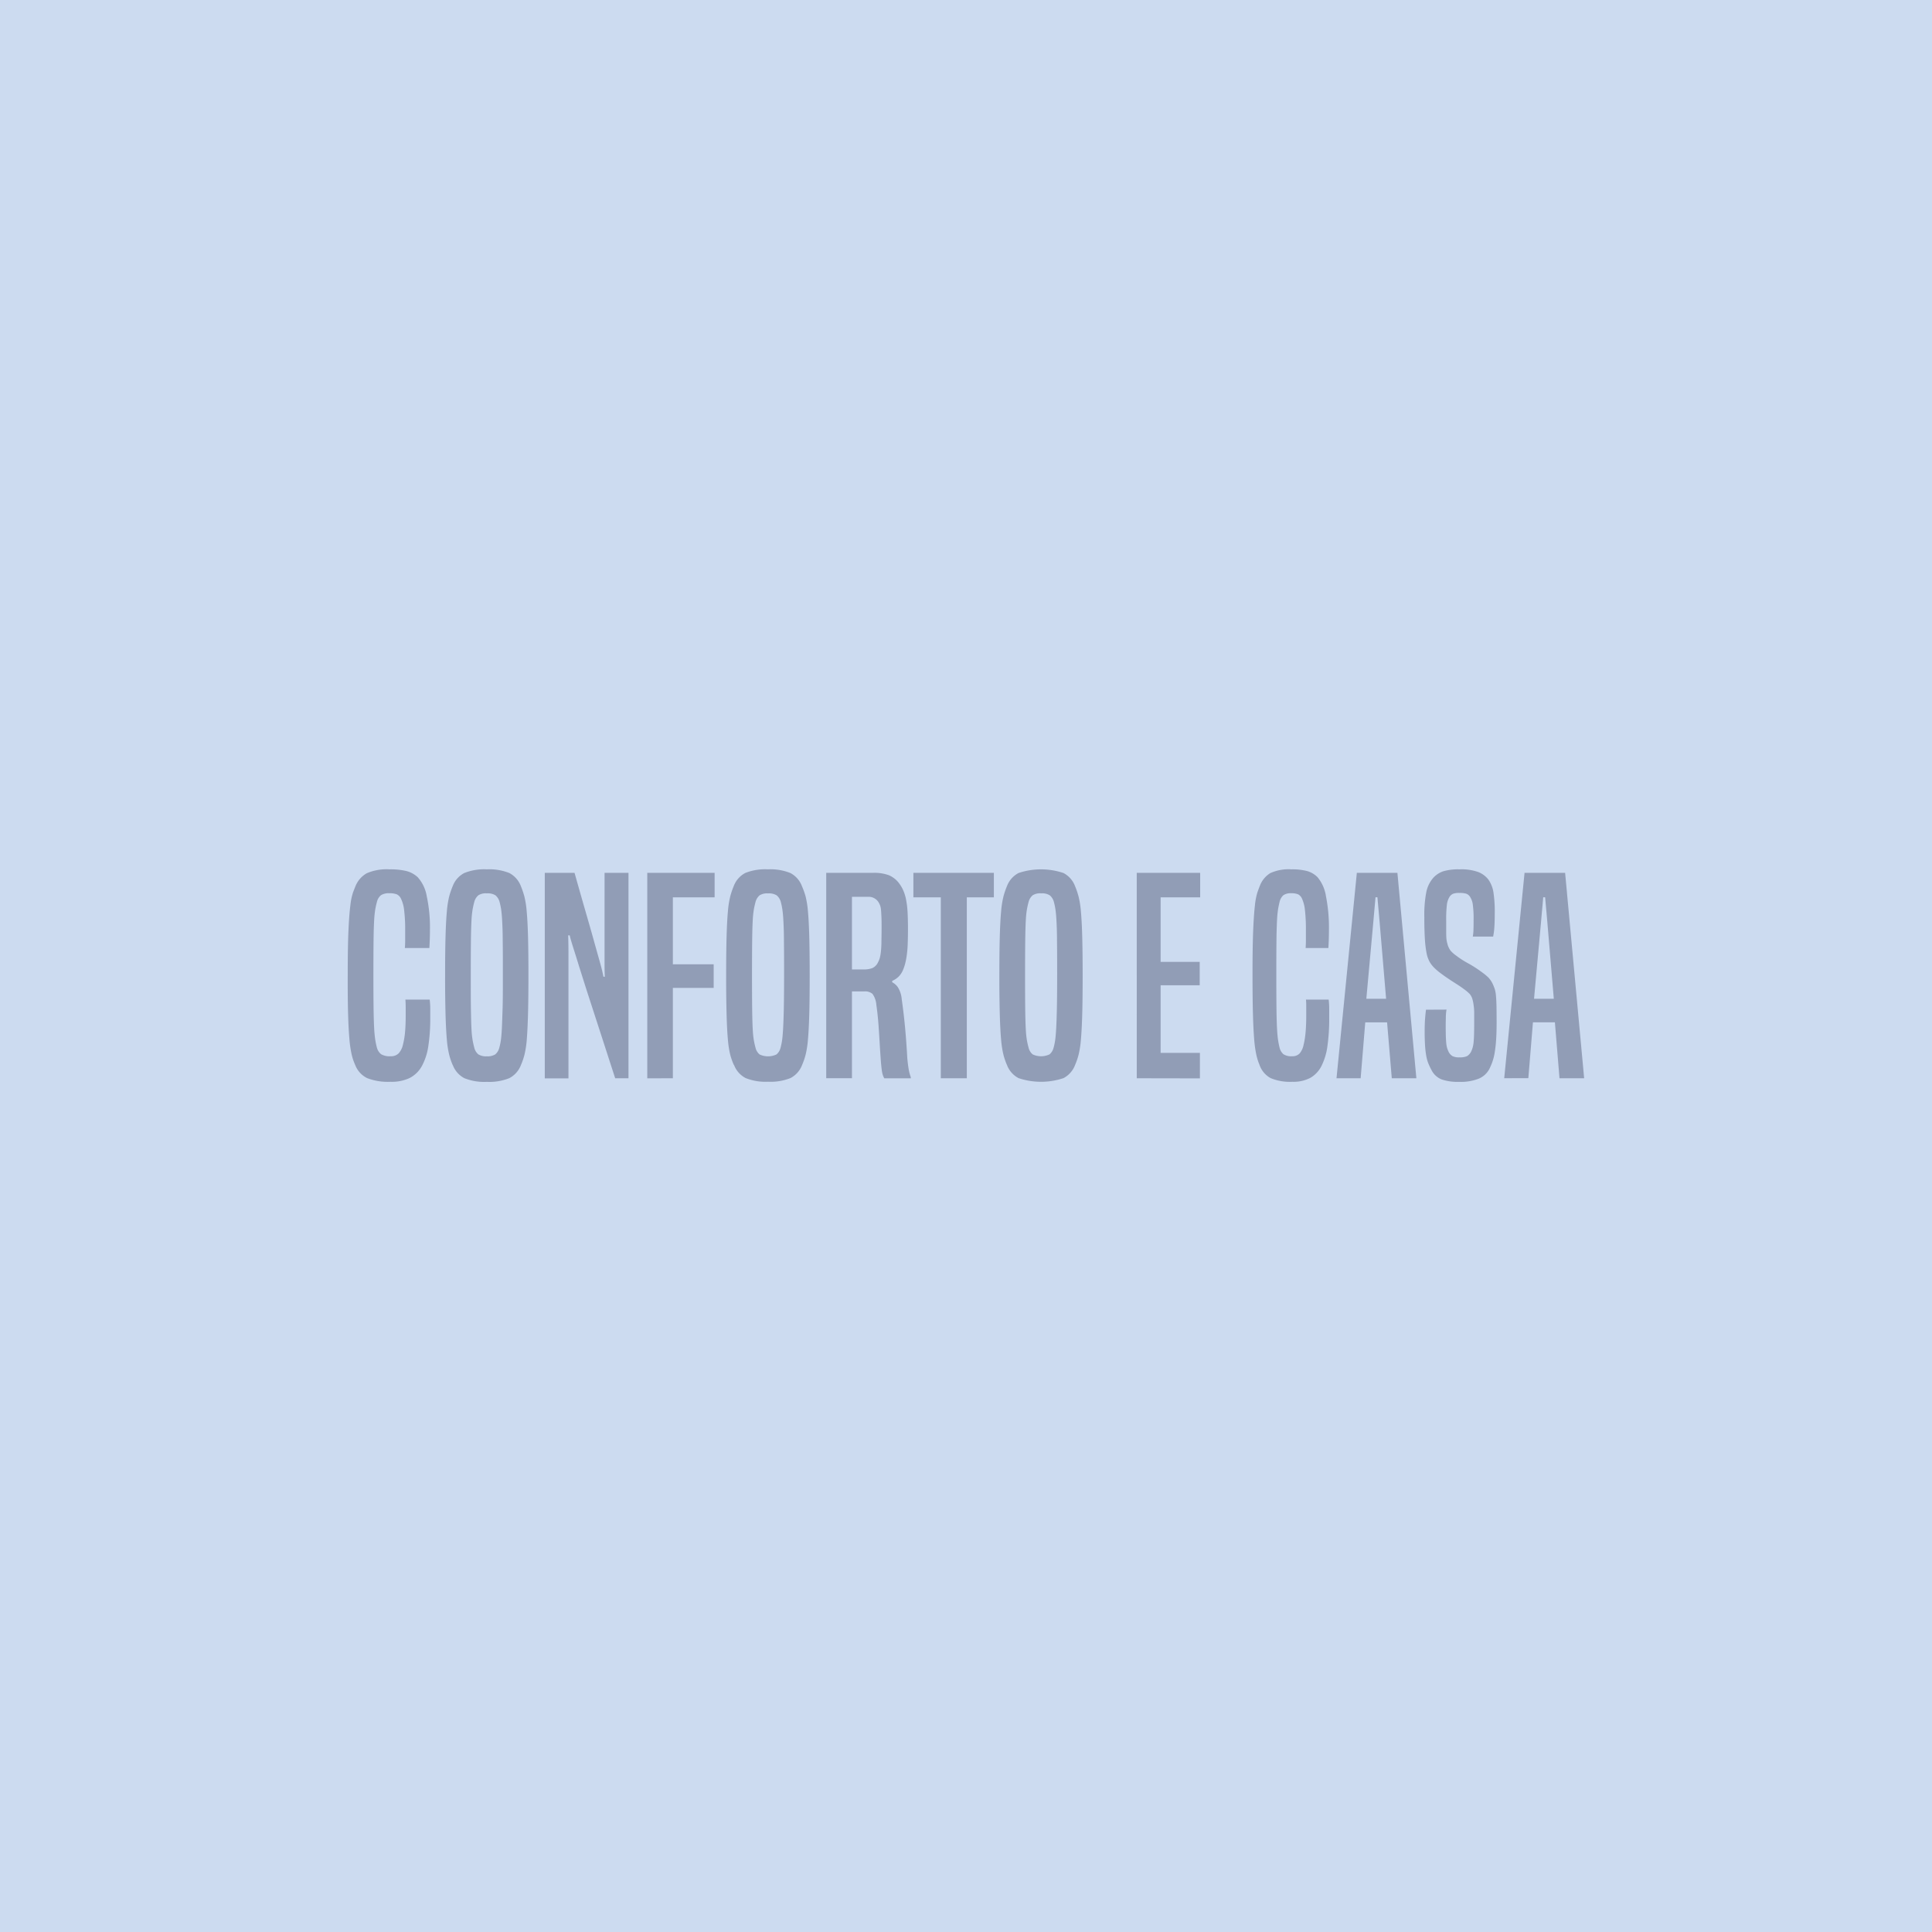
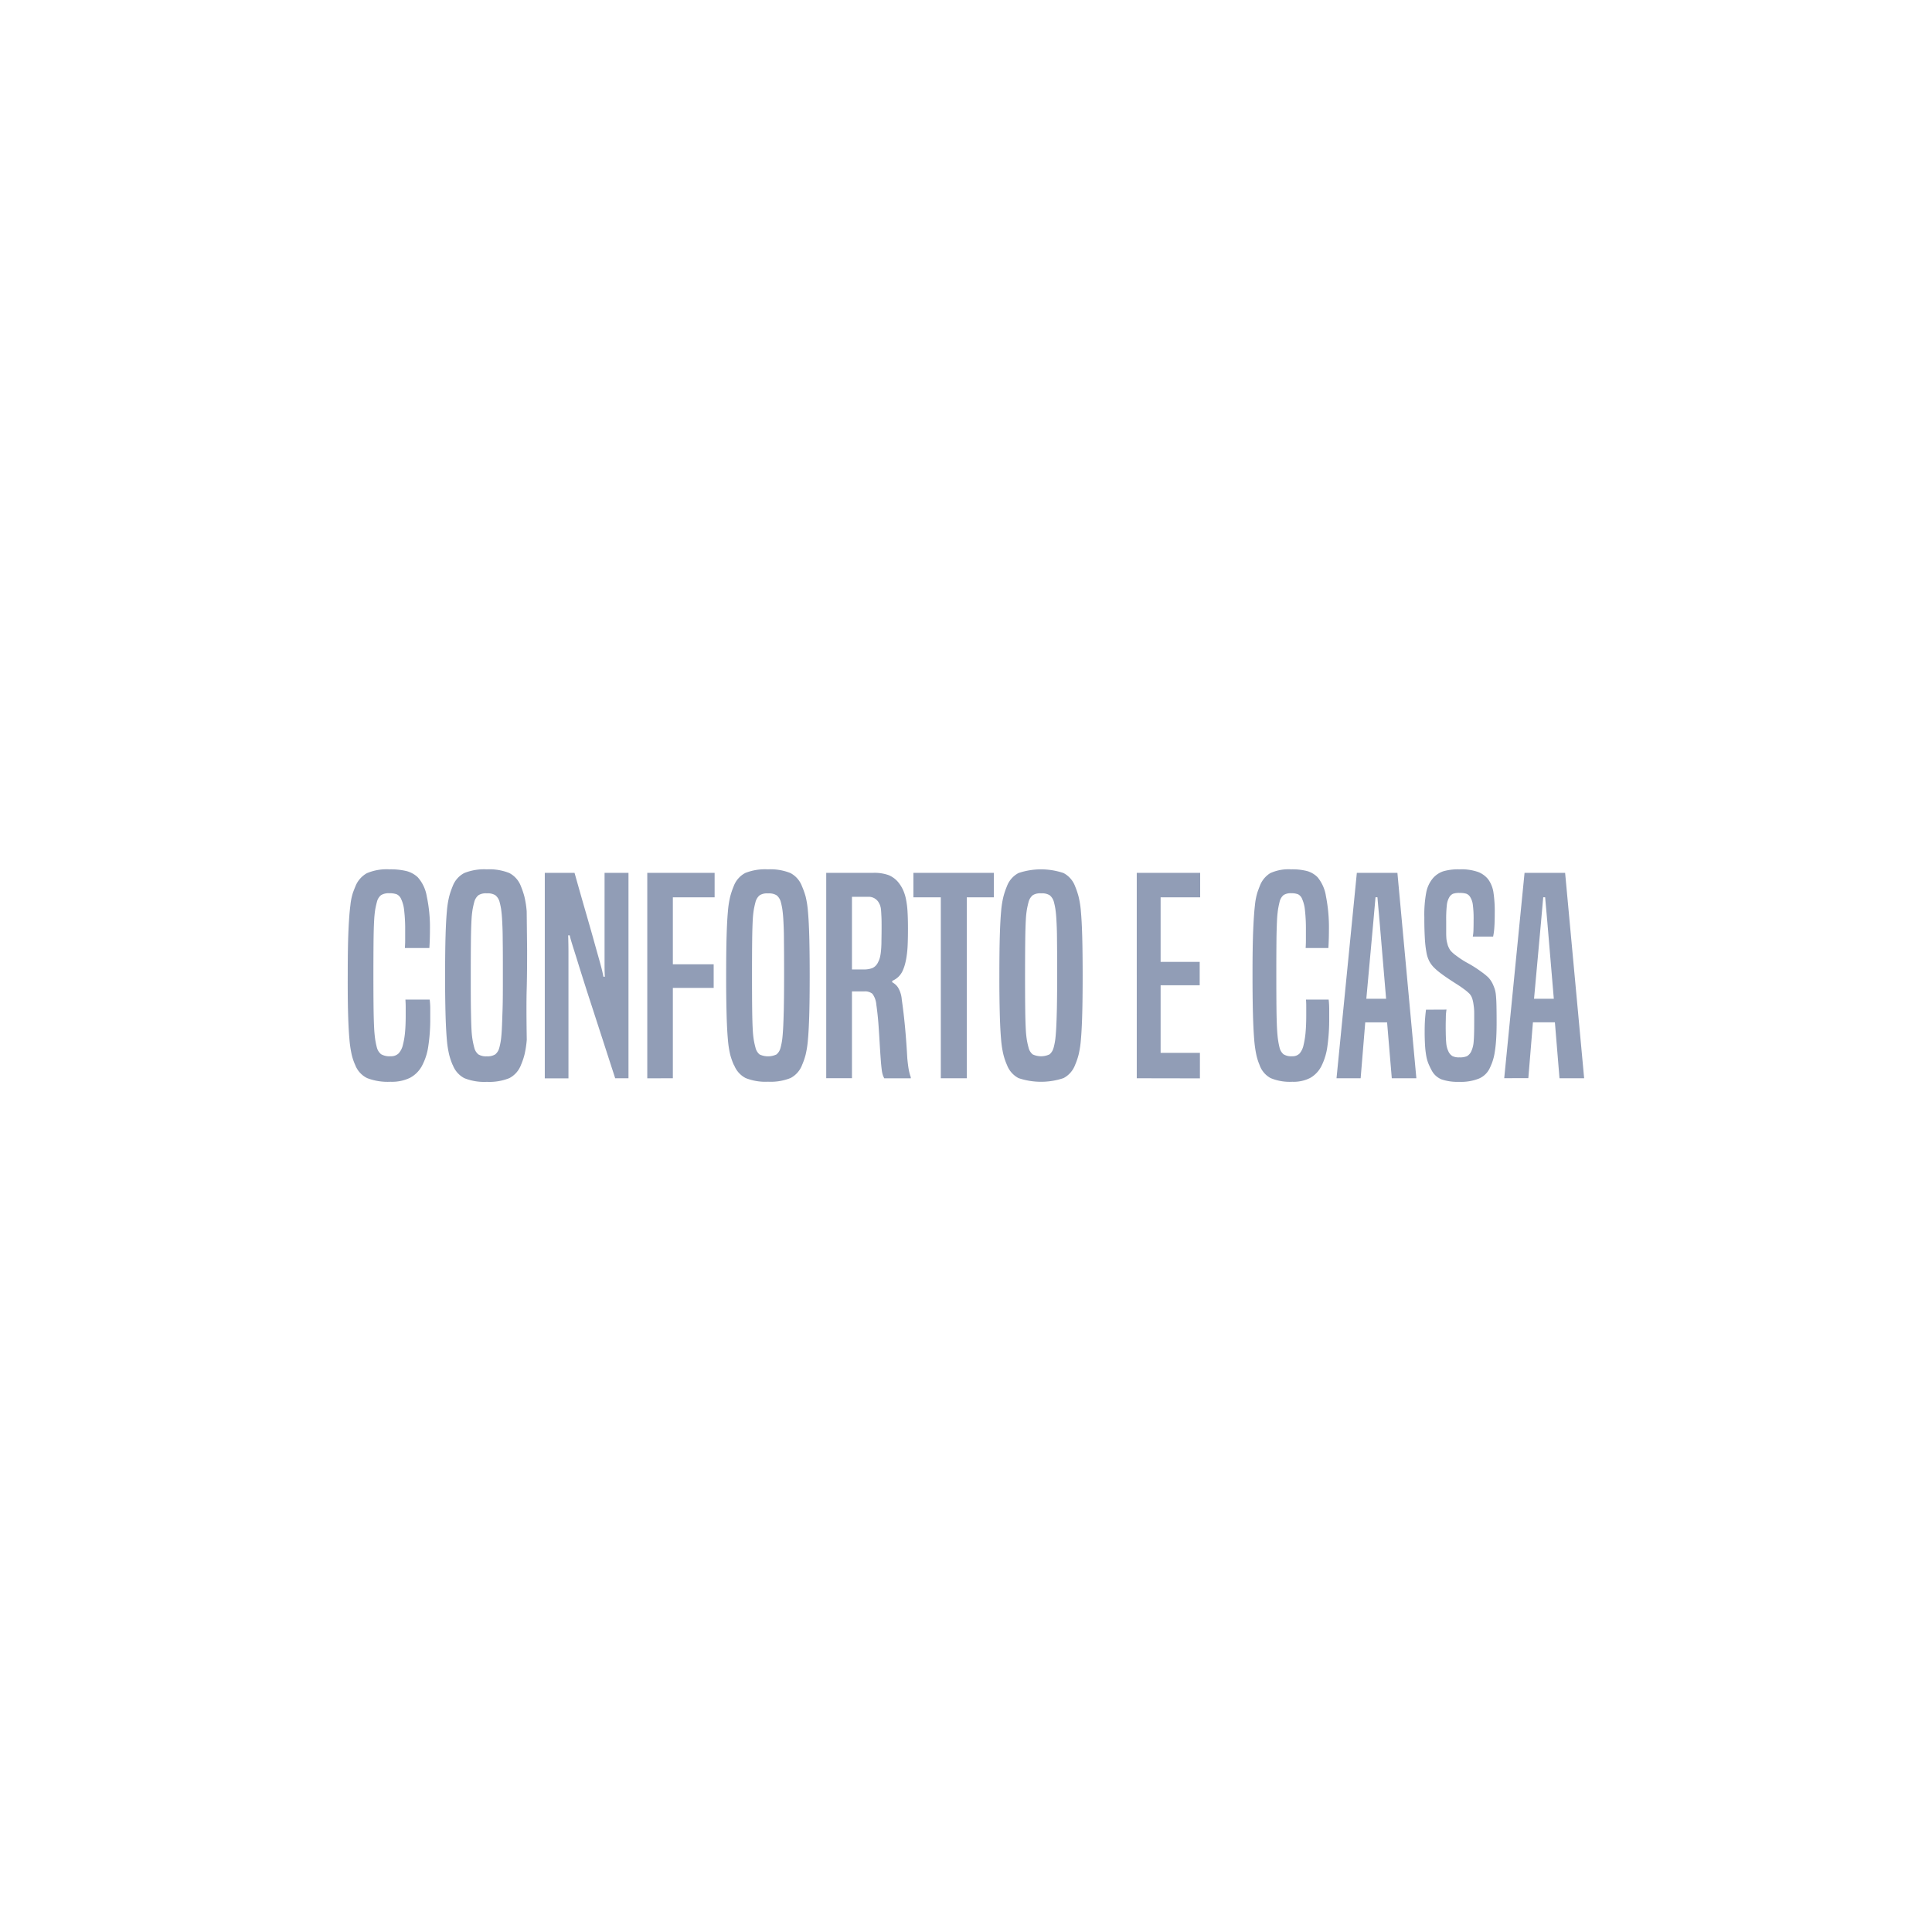
<svg xmlns="http://www.w3.org/2000/svg" width="100.006" height="100.006" viewBox="0 0 100.006 100.006">
  <g id="Grupo_13" data-name="Grupo 13" transform="translate(-812 -249)" opacity="0.496">
-     <rect id="Retângulo_2" data-name="Retângulo 2" width="100.006" height="100.006" transform="translate(812 249)" fill="#759dd4" opacity="0.748" />
    <g id="logo-footer" transform="translate(830 294)">
-       <path id="Caminho_72" data-name="Caminho 72" d="M4.241,6.741a3.807,3.807,0,0,1,.03.478V7.7a9.337,9.337,0,0,1-.1,1.446,3.081,3.081,0,0,1-.332,1.032,1.51,1.51,0,0,1-.626.618,2.157,2.157,0,0,1-1,.2,2.976,2.976,0,0,1-1.208-.19,1.256,1.256,0,0,1-.619-.681,2.85,2.85,0,0,1-.181-.534,5.745,5.745,0,0,1-.12-.828q-.046-.52-.068-1.32T0,5.407Q0,3.989.038,3.154t.1-1.3a3.138,3.138,0,0,1,.136-.66Q.347,1,.407.857A1.342,1.342,0,0,1,.989.2,2.606,2.606,0,0,1,2.158,0a3.487,3.487,0,0,1,.89.091,1.363,1.363,0,0,1,.574.316,1.952,1.952,0,0,1,.467.983,7.7,7.7,0,0,1,.166,1.741q0,.471-.03.941H2.958c.01-.149.015-.28.015-.393V3.16A8.113,8.113,0,0,0,2.92,2.121a1.8,1.8,0,0,0-.158-.59.467.467,0,0,0-.226-.239,1.032,1.032,0,0,0-.377-.055.762.762,0,0,0-.438.1.644.644,0,0,0-.211.351c-.03.112-.059.236-.084.372a5.3,5.3,0,0,0-.06.6q-.023.393-.03,1.046T1.328,5.393q0,1.053.008,1.727T1.366,8.2a6.13,6.13,0,0,0,.06.632,3.884,3.884,0,0,0,.083.393.652.652,0,0,0,.218.344.86.86,0,0,0,.491.105.554.554,0,0,0,.415-.147A.962.962,0,0,0,2.852,9.1a4.118,4.118,0,0,0,.113-.654Q3,8.075,3,7.583V7.148c0-.131-.005-.267-.015-.407ZM7.848,9.227a3.455,3.455,0,0,0,.076-.365c.02-.131.038-.326.052-.583S8,7.673,8.015,7.233,8.03,6.2,8.03,5.463s0-1.332-.008-1.777q0-.527-.03-1.053-.014-.289-.053-.576A3.539,3.539,0,0,0,7.863,1.7a.665.665,0,0,0-.219-.358.759.759,0,0,0-.445-.1.72.72,0,0,0-.437.1.682.682,0,0,0-.212.344c-.03.112-.058.234-.083.365a4.874,4.874,0,0,0-.061.583c-.014.258-.025.609-.03,1.053s-.008,1.037-.008,1.777,0,1.329.008,1.769.015.789.03,1.046a4.7,4.7,0,0,0,.061.583c.025.131.052.253.082.365a.646.646,0,0,0,.212.351.757.757,0,0,0,.437.1.759.759,0,0,0,.438-.1.647.647,0,0,0,.211-.351m-2.415.9A3.439,3.439,0,0,1,5.252,9.6a5.069,5.069,0,0,1-.121-.78q-.044-.491-.068-1.285-.026-1.021-.023-2.043,0-1.25.023-2.037t.068-1.278A4.872,4.872,0,0,1,5.252,1.4,4.227,4.227,0,0,1,5.433.871a1.271,1.271,0,0,1,.6-.681A2.76,2.76,0,0,1,7.2,0,2.772,2.772,0,0,1,8.362.19a1.272,1.272,0,0,1,.6.681,4.288,4.288,0,0,1,.181.533,4.827,4.827,0,0,1,.12.772q.046.492.068,1.278t.022,2.037q0,1.25-.023,2.043T9.267,8.819a5.03,5.03,0,0,1-.12.78,3.535,3.535,0,0,1-.181.527,1.27,1.27,0,0,1-.6.681A2.77,2.77,0,0,1,7.2,11a2.767,2.767,0,0,1-1.162-.19,1.27,1.27,0,0,1-.6-.681m8.407.688q-.5-1.545-.86-2.654t-.611-1.882q-.2-.63-.4-1.264-.151-.491-.249-.8-.078-.242-.151-.484-.048-.156-.083-.316H11.41q.015.45.015.941v6.46H10.2V.182h1.54q.332,1.18.574,2.015t.4,1.4q.158.569.256.913t.151.548q.067.247.113.5h.075q-.015-.274-.015-.548V.182h1.238V10.814H13.84Zm1.66,0V.182h3.486V1.447H16.829V4.916h2.113V6.137H16.829v4.677Zm6.9-1.587a3.458,3.458,0,0,0,.076-.365q.03-.2.053-.583t.038-1.046q.014-.66.015-1.769t-.008-1.777q0-.527-.03-1.053-.013-.289-.053-.576a3.539,3.539,0,0,0-.075-.358.667.667,0,0,0-.219-.358.759.759,0,0,0-.445-.1.721.721,0,0,0-.438.1.681.681,0,0,0-.211.344c-.03.112-.058.234-.083.365a4.8,4.8,0,0,0-.061.583q-.022.386-.03,1.053t-.008,1.777q0,1.109.008,1.769t.03,1.046a4.793,4.793,0,0,0,.06.583q.037.2.083.365a.646.646,0,0,0,.211.351,1.023,1.023,0,0,0,.875,0,.645.645,0,0,0,.211-.351m-2.415.9A3.44,3.44,0,0,1,19.8,9.6a4.977,4.977,0,0,1-.121-.78q-.045-.491-.068-1.285-.026-1.021-.023-2.043,0-1.25.023-2.037t.068-1.278A4.828,4.828,0,0,1,19.8,1.4a4.109,4.109,0,0,1,.181-.533,1.272,1.272,0,0,1,.6-.681A2.769,2.769,0,0,1,21.749,0a2.77,2.77,0,0,1,1.162.19,1.271,1.271,0,0,1,.6.681A4.227,4.227,0,0,1,23.7,1.4a4.821,4.821,0,0,1,.121.772q.046.492.068,1.278t.023,2.037q0,1.25-.023,2.043t-.068,1.285a4.984,4.984,0,0,1-.12.78,3.535,3.535,0,0,1-.181.527,1.27,1.27,0,0,1-.6.681,2.771,2.771,0,0,1-1.163.19,2.767,2.767,0,0,1-1.162-.19,1.27,1.27,0,0,1-.6-.681M26.7,5.182a1.256,1.256,0,0,0,.453-.07.6.6,0,0,0,.3-.309,1.041,1.041,0,0,0,.09-.225,2.186,2.186,0,0,0,.053-.3q.023-.189.03-.477c0-.192.008-.442.008-.752,0-.234,0-.428-.008-.582s-.013-.281-.023-.379a.891.891,0,0,0-.053-.239,1.027,1.027,0,0,0-.083-.161.6.6,0,0,0-.528-.267H26.1V5.182h.6Zm1.071,5.631a1.08,1.08,0,0,1-.076-.175,1.493,1.493,0,0,1-.053-.26q-.029-.228-.046-.457-.022-.287-.052-.765-.03-.534-.068-1.075t-.114-1.075a1.11,1.11,0,0,0-.2-.562.6.6,0,0,0-.43-.126H26.1v4.493H24.768V.182h2.415A2.19,2.19,0,0,1,28,.3a1.292,1.292,0,0,1,.5.372,1.863,1.863,0,0,1,.234.372,2.2,2.2,0,0,1,.159.485,4.482,4.482,0,0,1,.083.653q.023.372.023.864t-.015.85a5.5,5.5,0,0,1-.053.59,3.755,3.755,0,0,1-.083.414,2.317,2.317,0,0,1-.106.309,1.04,1.04,0,0,1-.249.365,1.133,1.133,0,0,1-.31.2v.071a.818.818,0,0,1,.294.26,1.379,1.379,0,0,1,.2.625q.105.731.174,1.482t.113,1.565c.02.216.043.4.068.548a2.476,2.476,0,0,0,.113.435v.056H27.771Zm2.928,0V1.447H29.28V.182h4.165V1.447h-1.4v9.367ZM36.54,9.227a3.456,3.456,0,0,0,.076-.365q.03-.2.053-.583t.038-1.046q.014-.66.015-1.769t-.008-1.777q0-.527-.03-1.053-.013-.289-.053-.576a3.537,3.537,0,0,0-.075-.358.667.667,0,0,0-.219-.358.759.759,0,0,0-.445-.1.721.721,0,0,0-.438.1.681.681,0,0,0-.211.344c-.03.112-.058.234-.083.365a4.8,4.8,0,0,0-.061.583q-.022.386-.03,1.053T35.06,5.463q0,1.109.008,1.769t.03,1.046a4.794,4.794,0,0,0,.06.583q.037.2.083.365a.646.646,0,0,0,.211.351,1.023,1.023,0,0,0,.875,0,.645.645,0,0,0,.211-.351m-2.415.9a3.44,3.44,0,0,1-.181-.527,4.978,4.978,0,0,1-.121-.78q-.045-.491-.068-1.285-.026-1.021-.023-2.043,0-1.25.023-2.037t.068-1.278a4.828,4.828,0,0,1,.121-.772,4.11,4.11,0,0,1,.181-.533,1.272,1.272,0,0,1,.6-.681,3.655,3.655,0,0,1,2.325,0,1.271,1.271,0,0,1,.6.681,4.226,4.226,0,0,1,.181.533,4.82,4.82,0,0,1,.121.772q.046.492.068,1.278t.023,2.037q0,1.25-.023,2.043t-.068,1.285a4.982,4.982,0,0,1-.12.78,3.534,3.534,0,0,1-.181.527,1.27,1.27,0,0,1-.6.681,3.657,3.657,0,0,1-2.325,0,1.27,1.27,0,0,1-.6-.681m6.718.688V.182h3.282V1.447H42.077V4.789H44.1V6H42.077v3.5h2.034v1.32Zm9.933-4.073a4.2,4.2,0,0,1,.028.478V7.7a10.031,10.031,0,0,1-.091,1.446,3.239,3.239,0,0,1-.309,1.032,1.461,1.461,0,0,1-.582.618,1.885,1.885,0,0,1-.926.2,2.59,2.59,0,0,1-1.122-.19,1.225,1.225,0,0,1-.575-.681,2.973,2.973,0,0,1-.168-.534,6.165,6.165,0,0,1-.112-.828q-.042-.52-.063-1.32t-.021-2.037q0-1.418.035-2.253t.091-1.3a3.4,3.4,0,0,1,.127-.66q.07-.2.126-.337a1.315,1.315,0,0,1,.54-.66A2.28,2.28,0,0,1,48.84,0a3.022,3.022,0,0,1,.828.091A1.242,1.242,0,0,1,50.2.407a2.011,2.011,0,0,1,.435.983,8.3,8.3,0,0,1,.154,1.741q0,.471-.028.941H49.584q.014-.224.014-.393V3.16a8.773,8.773,0,0,0-.049-1.039,1.912,1.912,0,0,0-.147-.59.455.455,0,0,0-.21-.239.9.9,0,0,0-.351-.055.666.666,0,0,0-.407.1.654.654,0,0,0-.2.351q-.045.185-.077.372a5.692,5.692,0,0,0-.056.6q-.024.523-.028,1.046-.008.846-.007,1.692,0,1.053.007,1.727T48.1,8.2q.022.408.056.632t.077.393a.66.66,0,0,0,.2.344.75.75,0,0,0,.456.105.5.5,0,0,0,.386-.147.992.992,0,0,0,.2-.428,4.476,4.476,0,0,0,.105-.654c.023-.248.035-.536.035-.864V7.148c0-.131,0-.267-.014-.407h1.164ZM53.412,2.71l-.056-.632q-.029-.316-.056-.632h-.1c-.019.216-.037.426-.056.632s-.037.417-.056.632L52.725,6.7h1.024L53.412,2.71Zm.631,8.1L53.8,7.921H52.669l-.238,2.893H51.182L52.234.182h2.1l.981,10.631H54.043ZM56.876,7.26a2.478,2.478,0,0,0-.035.351c0,.131-.007.3-.007.492q0,.618.028.892a1.227,1.227,0,0,0,.126.457.528.528,0,0,0,.2.217.739.739,0,0,0,.35.063.914.914,0,0,0,.4-.063.572.572,0,0,0,.217-.245,1.428,1.428,0,0,0,.126-.506q.029-.309.028-1.011V7.457a2.717,2.717,0,0,0-.014-.3q-.012-.106-.028-.211t-.043-.2a.726.726,0,0,0-.147-.295,2.325,2.325,0,0,0-.3-.253q-.168-.127-.379-.26t-.421-.274q-.21-.14-.407-.288a3.115,3.115,0,0,1-.337-.288,1.435,1.435,0,0,1-.239-.316,1.568,1.568,0,0,1-.154-.456,5.6,5.6,0,0,1-.084-.717q-.032-.554-.028-1.11a6.177,6.177,0,0,1,.105-1.327,1.622,1.622,0,0,1,.357-.723A1.249,1.249,0,0,1,56.708.1a2.793,2.793,0,0,1,.841-.1,2.6,2.6,0,0,1,.975.141,1.239,1.239,0,0,1,.512.379,1.555,1.555,0,0,1,.266.653,6.581,6.581,0,0,1,.07,1.1q0,.45-.021.737a3.224,3.224,0,0,1-.063.471H58.236a2.178,2.178,0,0,0,.035-.344q.007-.2.007-.527a5.429,5.429,0,0,0-.042-.793.968.968,0,0,0-.154-.414.393.393,0,0,0-.2-.147,1.217,1.217,0,0,0-.337-.035.948.948,0,0,0-.329.042.429.429,0,0,0-.189.169,1.006,1.006,0,0,0-.133.407,6.512,6.512,0,0,0-.035.815v.527c0,.136,0,.248.007.337a1.313,1.313,0,0,0,.028.225q.021.091.049.19a1.108,1.108,0,0,0,.141.274,1.643,1.643,0,0,0,.294.26,4.6,4.6,0,0,0,.61.394,5.993,5.993,0,0,1,.68.435,3.2,3.2,0,0,1,.372.3,1.319,1.319,0,0,1,.231.344,2.689,2.689,0,0,1,.1.253,1.577,1.577,0,0,1,.063.337q.021.211.028.541t.007.85q0,.547-.028.934a6.525,6.525,0,0,1-.077.66,2.8,2.8,0,0,1-.119.464,3.6,3.6,0,0,1-.154.358,1.1,1.1,0,0,1-.533.492A2.551,2.551,0,0,1,57.521,11a2.585,2.585,0,0,1-.9-.127,1.006,1.006,0,0,1-.526-.491,3.478,3.478,0,0,1-.154-.323,1.971,1.971,0,0,1-.112-.393,4.655,4.655,0,0,1-.063-.533q-.023-.379-.021-.758c0-.243.007-.457.021-.639s.03-.339.049-.471Zm5.217-4.55-.056-.632q-.029-.316-.056-.632h-.1q-.028.324-.056.632t-.056.632L61.406,6.7H62.43L62.093,2.71Zm.631,8.1-.238-2.893H61.349l-.238,2.893H59.863L60.915.182h2.1L64,10.814H62.724Z" transform="translate(0 0)" fill="#20386c" fill-rule="evenodd" />
+       <path id="Caminho_72" data-name="Caminho 72" d="M4.241,6.741a3.807,3.807,0,0,1,.03.478V7.7a9.337,9.337,0,0,1-.1,1.446,3.081,3.081,0,0,1-.332,1.032,1.51,1.51,0,0,1-.626.618,2.157,2.157,0,0,1-1,.2,2.976,2.976,0,0,1-1.208-.19,1.256,1.256,0,0,1-.619-.681,2.85,2.85,0,0,1-.181-.534,5.745,5.745,0,0,1-.12-.828q-.046-.52-.068-1.32T0,5.407Q0,3.989.038,3.154t.1-1.3a3.138,3.138,0,0,1,.136-.66Q.347,1,.407.857A1.342,1.342,0,0,1,.989.2,2.606,2.606,0,0,1,2.158,0a3.487,3.487,0,0,1,.89.091,1.363,1.363,0,0,1,.574.316,1.952,1.952,0,0,1,.467.983,7.7,7.7,0,0,1,.166,1.741q0,.471-.03.941H2.958c.01-.149.015-.28.015-.393V3.16A8.113,8.113,0,0,0,2.92,2.121a1.8,1.8,0,0,0-.158-.59.467.467,0,0,0-.226-.239,1.032,1.032,0,0,0-.377-.055.762.762,0,0,0-.438.1.644.644,0,0,0-.211.351c-.03.112-.059.236-.084.372a5.3,5.3,0,0,0-.06.6q-.023.393-.03,1.046T1.328,5.393q0,1.053.008,1.727T1.366,8.2a6.13,6.13,0,0,0,.06.632,3.884,3.884,0,0,0,.083.393.652.652,0,0,0,.218.344.86.86,0,0,0,.491.105.554.554,0,0,0,.415-.147A.962.962,0,0,0,2.852,9.1a4.118,4.118,0,0,0,.113-.654Q3,8.075,3,7.583V7.148c0-.131-.005-.267-.015-.407ZM7.848,9.227a3.455,3.455,0,0,0,.076-.365c.02-.131.038-.326.052-.583S8,7.673,8.015,7.233,8.03,6.2,8.03,5.463s0-1.332-.008-1.777q0-.527-.03-1.053-.014-.289-.053-.576A3.539,3.539,0,0,0,7.863,1.7a.665.665,0,0,0-.219-.358.759.759,0,0,0-.445-.1.72.72,0,0,0-.437.1.682.682,0,0,0-.212.344c-.03.112-.058.234-.083.365a4.874,4.874,0,0,0-.061.583c-.014.258-.025.609-.03,1.053s-.008,1.037-.008,1.777,0,1.329.008,1.769.015.789.03,1.046a4.7,4.7,0,0,0,.061.583c.025.131.052.253.082.365a.646.646,0,0,0,.212.351.757.757,0,0,0,.437.1.759.759,0,0,0,.438-.1.647.647,0,0,0,.211-.351m-2.415.9A3.439,3.439,0,0,1,5.252,9.6a5.069,5.069,0,0,1-.121-.78q-.044-.491-.068-1.285-.026-1.021-.023-2.043,0-1.25.023-2.037t.068-1.278A4.872,4.872,0,0,1,5.252,1.4,4.227,4.227,0,0,1,5.433.871a1.271,1.271,0,0,1,.6-.681A2.76,2.76,0,0,1,7.2,0,2.772,2.772,0,0,1,8.362.19a1.272,1.272,0,0,1,.6.681,4.288,4.288,0,0,1,.181.533,4.827,4.827,0,0,1,.12.772t.022,2.037q0,1.25-.023,2.043T9.267,8.819a5.03,5.03,0,0,1-.12.78,3.535,3.535,0,0,1-.181.527,1.27,1.27,0,0,1-.6.681A2.77,2.77,0,0,1,7.2,11a2.767,2.767,0,0,1-1.162-.19,1.27,1.27,0,0,1-.6-.681m8.407.688q-.5-1.545-.86-2.654t-.611-1.882q-.2-.63-.4-1.264-.151-.491-.249-.8-.078-.242-.151-.484-.048-.156-.083-.316H11.41q.015.45.015.941v6.46H10.2V.182h1.54q.332,1.18.574,2.015t.4,1.4q.158.569.256.913t.151.548q.067.247.113.5h.075q-.015-.274-.015-.548V.182h1.238V10.814H13.84Zm1.66,0V.182h3.486V1.447H16.829V4.916h2.113V6.137H16.829v4.677Zm6.9-1.587a3.458,3.458,0,0,0,.076-.365q.03-.2.053-.583t.038-1.046q.014-.66.015-1.769t-.008-1.777q0-.527-.03-1.053-.013-.289-.053-.576a3.539,3.539,0,0,0-.075-.358.667.667,0,0,0-.219-.358.759.759,0,0,0-.445-.1.721.721,0,0,0-.438.1.681.681,0,0,0-.211.344c-.03.112-.058.234-.083.365a4.8,4.8,0,0,0-.061.583q-.022.386-.03,1.053t-.008,1.777q0,1.109.008,1.769t.03,1.046a4.793,4.793,0,0,0,.06.583q.037.2.083.365a.646.646,0,0,0,.211.351,1.023,1.023,0,0,0,.875,0,.645.645,0,0,0,.211-.351m-2.415.9A3.44,3.44,0,0,1,19.8,9.6a4.977,4.977,0,0,1-.121-.78q-.045-.491-.068-1.285-.026-1.021-.023-2.043,0-1.25.023-2.037t.068-1.278A4.828,4.828,0,0,1,19.8,1.4a4.109,4.109,0,0,1,.181-.533,1.272,1.272,0,0,1,.6-.681A2.769,2.769,0,0,1,21.749,0a2.77,2.77,0,0,1,1.162.19,1.271,1.271,0,0,1,.6.681A4.227,4.227,0,0,1,23.7,1.4a4.821,4.821,0,0,1,.121.772q.046.492.068,1.278t.023,2.037q0,1.25-.023,2.043t-.068,1.285a4.984,4.984,0,0,1-.12.78,3.535,3.535,0,0,1-.181.527,1.27,1.27,0,0,1-.6.681,2.771,2.771,0,0,1-1.163.19,2.767,2.767,0,0,1-1.162-.19,1.27,1.27,0,0,1-.6-.681M26.7,5.182a1.256,1.256,0,0,0,.453-.07.6.6,0,0,0,.3-.309,1.041,1.041,0,0,0,.09-.225,2.186,2.186,0,0,0,.053-.3q.023-.189.03-.477c0-.192.008-.442.008-.752,0-.234,0-.428-.008-.582s-.013-.281-.023-.379a.891.891,0,0,0-.053-.239,1.027,1.027,0,0,0-.083-.161.6.6,0,0,0-.528-.267H26.1V5.182h.6Zm1.071,5.631a1.08,1.08,0,0,1-.076-.175,1.493,1.493,0,0,1-.053-.26q-.029-.228-.046-.457-.022-.287-.052-.765-.03-.534-.068-1.075t-.114-1.075a1.11,1.11,0,0,0-.2-.562.6.6,0,0,0-.43-.126H26.1v4.493H24.768V.182h2.415A2.19,2.19,0,0,1,28,.3a1.292,1.292,0,0,1,.5.372,1.863,1.863,0,0,1,.234.372,2.2,2.2,0,0,1,.159.485,4.482,4.482,0,0,1,.083.653q.023.372.023.864t-.015.85a5.5,5.5,0,0,1-.053.59,3.755,3.755,0,0,1-.083.414,2.317,2.317,0,0,1-.106.309,1.04,1.04,0,0,1-.249.365,1.133,1.133,0,0,1-.31.2v.071a.818.818,0,0,1,.294.26,1.379,1.379,0,0,1,.2.625q.105.731.174,1.482t.113,1.565c.02.216.043.4.068.548a2.476,2.476,0,0,0,.113.435v.056H27.771Zm2.928,0V1.447H29.28V.182h4.165V1.447h-1.4v9.367ZM36.54,9.227a3.456,3.456,0,0,0,.076-.365q.03-.2.053-.583t.038-1.046q.014-.66.015-1.769t-.008-1.777q0-.527-.03-1.053-.013-.289-.053-.576a3.537,3.537,0,0,0-.075-.358.667.667,0,0,0-.219-.358.759.759,0,0,0-.445-.1.721.721,0,0,0-.438.1.681.681,0,0,0-.211.344c-.03.112-.058.234-.083.365a4.8,4.8,0,0,0-.061.583q-.022.386-.03,1.053T35.06,5.463q0,1.109.008,1.769t.03,1.046a4.794,4.794,0,0,0,.06.583q.037.2.083.365a.646.646,0,0,0,.211.351,1.023,1.023,0,0,0,.875,0,.645.645,0,0,0,.211-.351m-2.415.9a3.44,3.44,0,0,1-.181-.527,4.978,4.978,0,0,1-.121-.78q-.045-.491-.068-1.285-.026-1.021-.023-2.043,0-1.25.023-2.037t.068-1.278a4.828,4.828,0,0,1,.121-.772,4.11,4.11,0,0,1,.181-.533,1.272,1.272,0,0,1,.6-.681,3.655,3.655,0,0,1,2.325,0,1.271,1.271,0,0,1,.6.681,4.226,4.226,0,0,1,.181.533,4.82,4.82,0,0,1,.121.772q.046.492.068,1.278t.023,2.037q0,1.25-.023,2.043t-.068,1.285a4.982,4.982,0,0,1-.12.78,3.534,3.534,0,0,1-.181.527,1.27,1.27,0,0,1-.6.681,3.657,3.657,0,0,1-2.325,0,1.27,1.27,0,0,1-.6-.681m6.718.688V.182h3.282V1.447H42.077V4.789H44.1V6H42.077v3.5h2.034v1.32Zm9.933-4.073a4.2,4.2,0,0,1,.028.478V7.7a10.031,10.031,0,0,1-.091,1.446,3.239,3.239,0,0,1-.309,1.032,1.461,1.461,0,0,1-.582.618,1.885,1.885,0,0,1-.926.2,2.59,2.59,0,0,1-1.122-.19,1.225,1.225,0,0,1-.575-.681,2.973,2.973,0,0,1-.168-.534,6.165,6.165,0,0,1-.112-.828q-.042-.52-.063-1.32t-.021-2.037q0-1.418.035-2.253t.091-1.3a3.4,3.4,0,0,1,.127-.66q.07-.2.126-.337a1.315,1.315,0,0,1,.54-.66A2.28,2.28,0,0,1,48.84,0a3.022,3.022,0,0,1,.828.091A1.242,1.242,0,0,1,50.2.407a2.011,2.011,0,0,1,.435.983,8.3,8.3,0,0,1,.154,1.741q0,.471-.028.941H49.584q.014-.224.014-.393V3.16a8.773,8.773,0,0,0-.049-1.039,1.912,1.912,0,0,0-.147-.59.455.455,0,0,0-.21-.239.9.9,0,0,0-.351-.055.666.666,0,0,0-.407.1.654.654,0,0,0-.2.351q-.045.185-.077.372a5.692,5.692,0,0,0-.056.6q-.024.523-.028,1.046-.008.846-.007,1.692,0,1.053.007,1.727T48.1,8.2q.022.408.056.632t.077.393a.66.66,0,0,0,.2.344.75.75,0,0,0,.456.105.5.5,0,0,0,.386-.147.992.992,0,0,0,.2-.428,4.476,4.476,0,0,0,.105-.654c.023-.248.035-.536.035-.864V7.148c0-.131,0-.267-.014-.407h1.164ZM53.412,2.71l-.056-.632q-.029-.316-.056-.632h-.1c-.019.216-.037.426-.056.632s-.037.417-.056.632L52.725,6.7h1.024L53.412,2.71Zm.631,8.1L53.8,7.921H52.669l-.238,2.893H51.182L52.234.182h2.1l.981,10.631H54.043ZM56.876,7.26a2.478,2.478,0,0,0-.035.351c0,.131-.007.3-.007.492q0,.618.028.892a1.227,1.227,0,0,0,.126.457.528.528,0,0,0,.2.217.739.739,0,0,0,.35.063.914.914,0,0,0,.4-.063.572.572,0,0,0,.217-.245,1.428,1.428,0,0,0,.126-.506q.029-.309.028-1.011V7.457a2.717,2.717,0,0,0-.014-.3q-.012-.106-.028-.211t-.043-.2a.726.726,0,0,0-.147-.295,2.325,2.325,0,0,0-.3-.253q-.168-.127-.379-.26t-.421-.274q-.21-.14-.407-.288a3.115,3.115,0,0,1-.337-.288,1.435,1.435,0,0,1-.239-.316,1.568,1.568,0,0,1-.154-.456,5.6,5.6,0,0,1-.084-.717q-.032-.554-.028-1.11a6.177,6.177,0,0,1,.105-1.327,1.622,1.622,0,0,1,.357-.723A1.249,1.249,0,0,1,56.708.1a2.793,2.793,0,0,1,.841-.1,2.6,2.6,0,0,1,.975.141,1.239,1.239,0,0,1,.512.379,1.555,1.555,0,0,1,.266.653,6.581,6.581,0,0,1,.07,1.1q0,.45-.021.737a3.224,3.224,0,0,1-.063.471H58.236a2.178,2.178,0,0,0,.035-.344q.007-.2.007-.527a5.429,5.429,0,0,0-.042-.793.968.968,0,0,0-.154-.414.393.393,0,0,0-.2-.147,1.217,1.217,0,0,0-.337-.035.948.948,0,0,0-.329.042.429.429,0,0,0-.189.169,1.006,1.006,0,0,0-.133.407,6.512,6.512,0,0,0-.035.815v.527c0,.136,0,.248.007.337a1.313,1.313,0,0,0,.028.225q.021.091.049.19a1.108,1.108,0,0,0,.141.274,1.643,1.643,0,0,0,.294.26,4.6,4.6,0,0,0,.61.394,5.993,5.993,0,0,1,.68.435,3.2,3.2,0,0,1,.372.3,1.319,1.319,0,0,1,.231.344,2.689,2.689,0,0,1,.1.253,1.577,1.577,0,0,1,.063.337q.021.211.028.541t.007.85q0,.547-.028.934a6.525,6.525,0,0,1-.077.66,2.8,2.8,0,0,1-.119.464,3.6,3.6,0,0,1-.154.358,1.1,1.1,0,0,1-.533.492A2.551,2.551,0,0,1,57.521,11a2.585,2.585,0,0,1-.9-.127,1.006,1.006,0,0,1-.526-.491,3.478,3.478,0,0,1-.154-.323,1.971,1.971,0,0,1-.112-.393,4.655,4.655,0,0,1-.063-.533q-.023-.379-.021-.758c0-.243.007-.457.021-.639s.03-.339.049-.471Zm5.217-4.55-.056-.632q-.029-.316-.056-.632h-.1q-.028.324-.056.632t-.056.632L61.406,6.7H62.43L62.093,2.71Zm.631,8.1-.238-2.893H61.349l-.238,2.893H59.863L60.915.182h2.1L64,10.814H62.724Z" transform="translate(0 0)" fill="#20386c" fill-rule="evenodd" />
    </g>
  </g>
</svg>